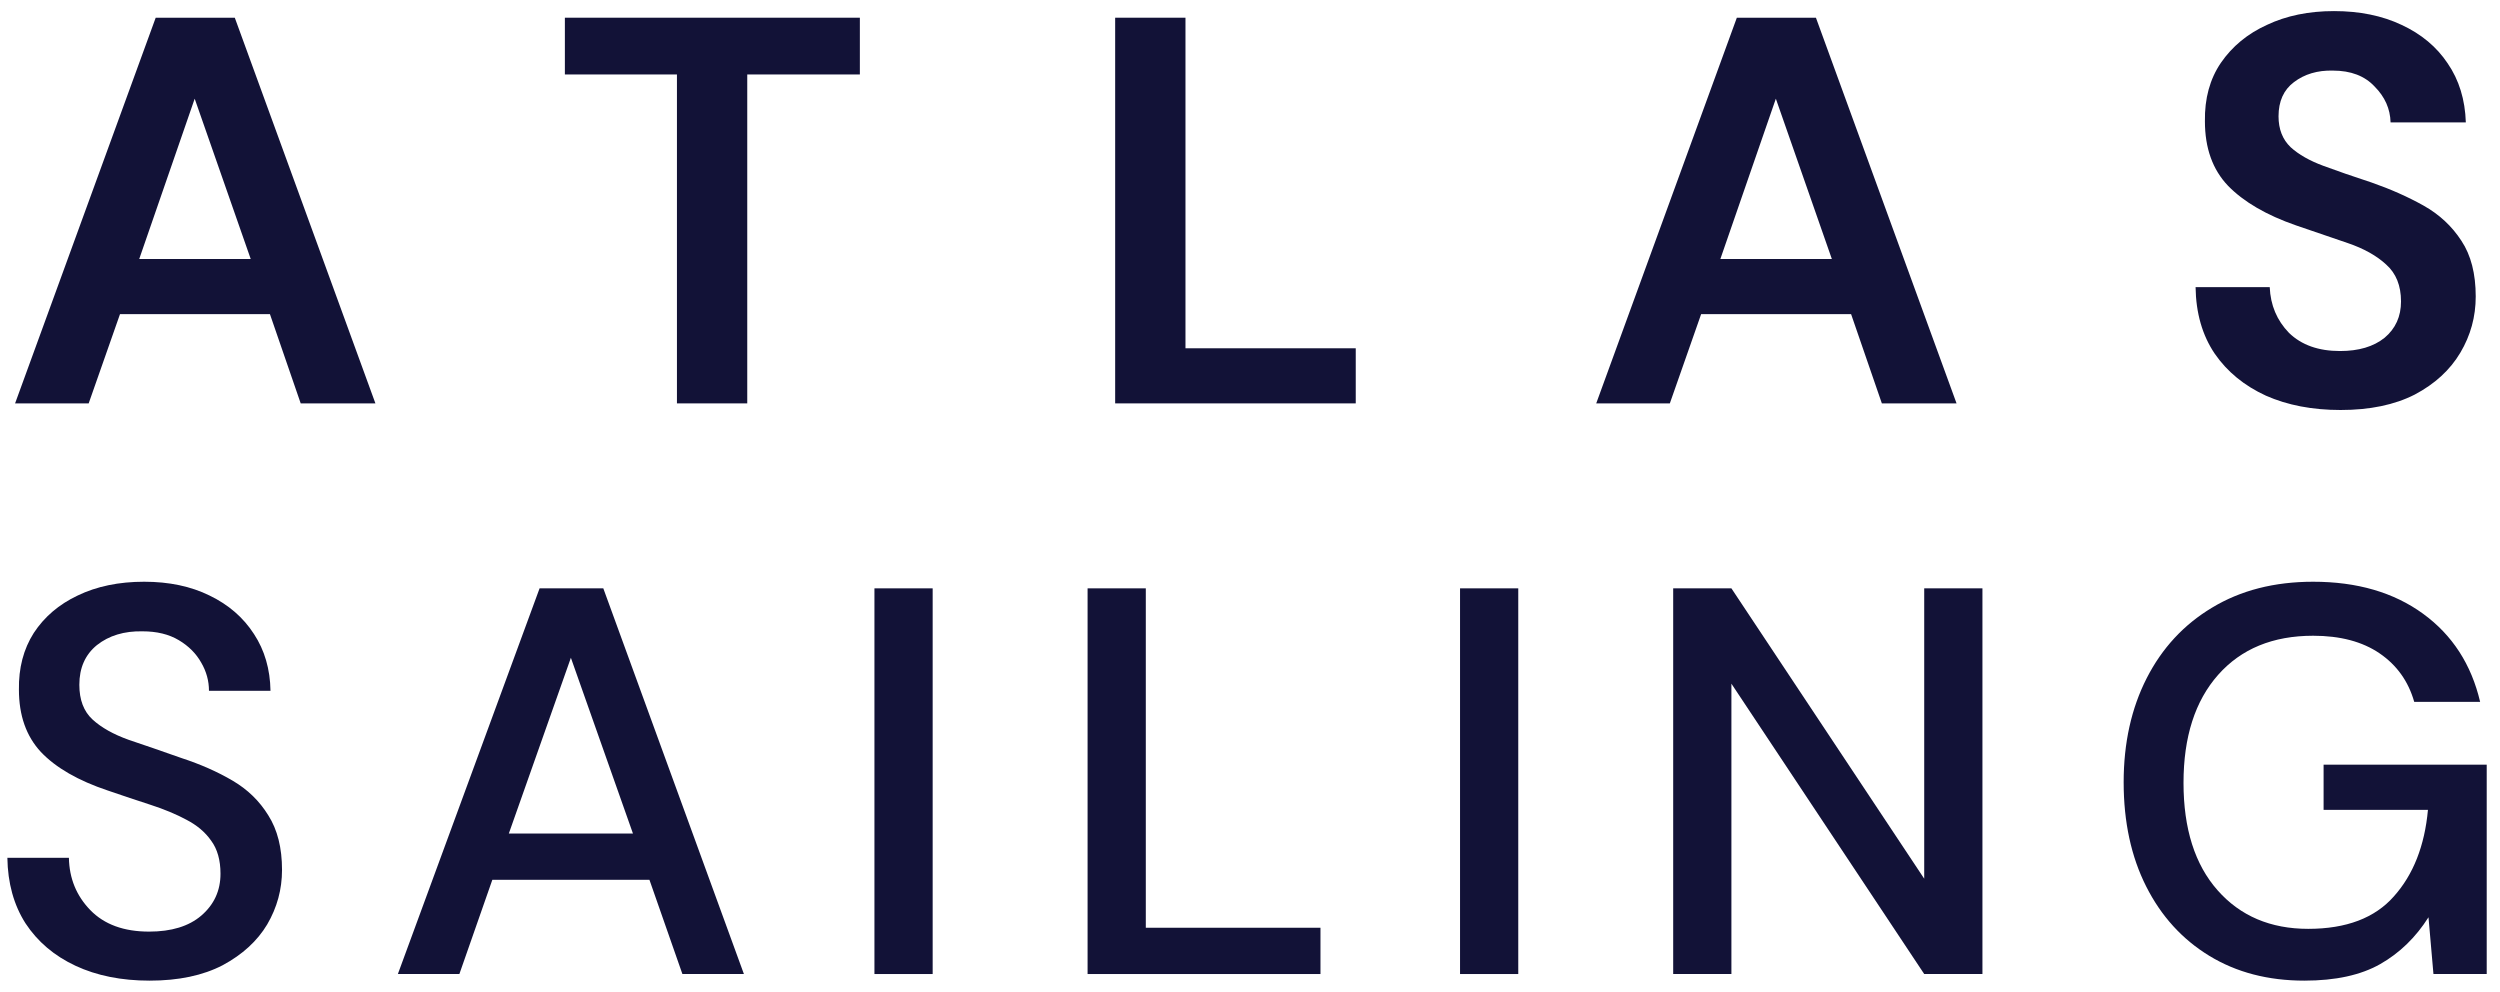
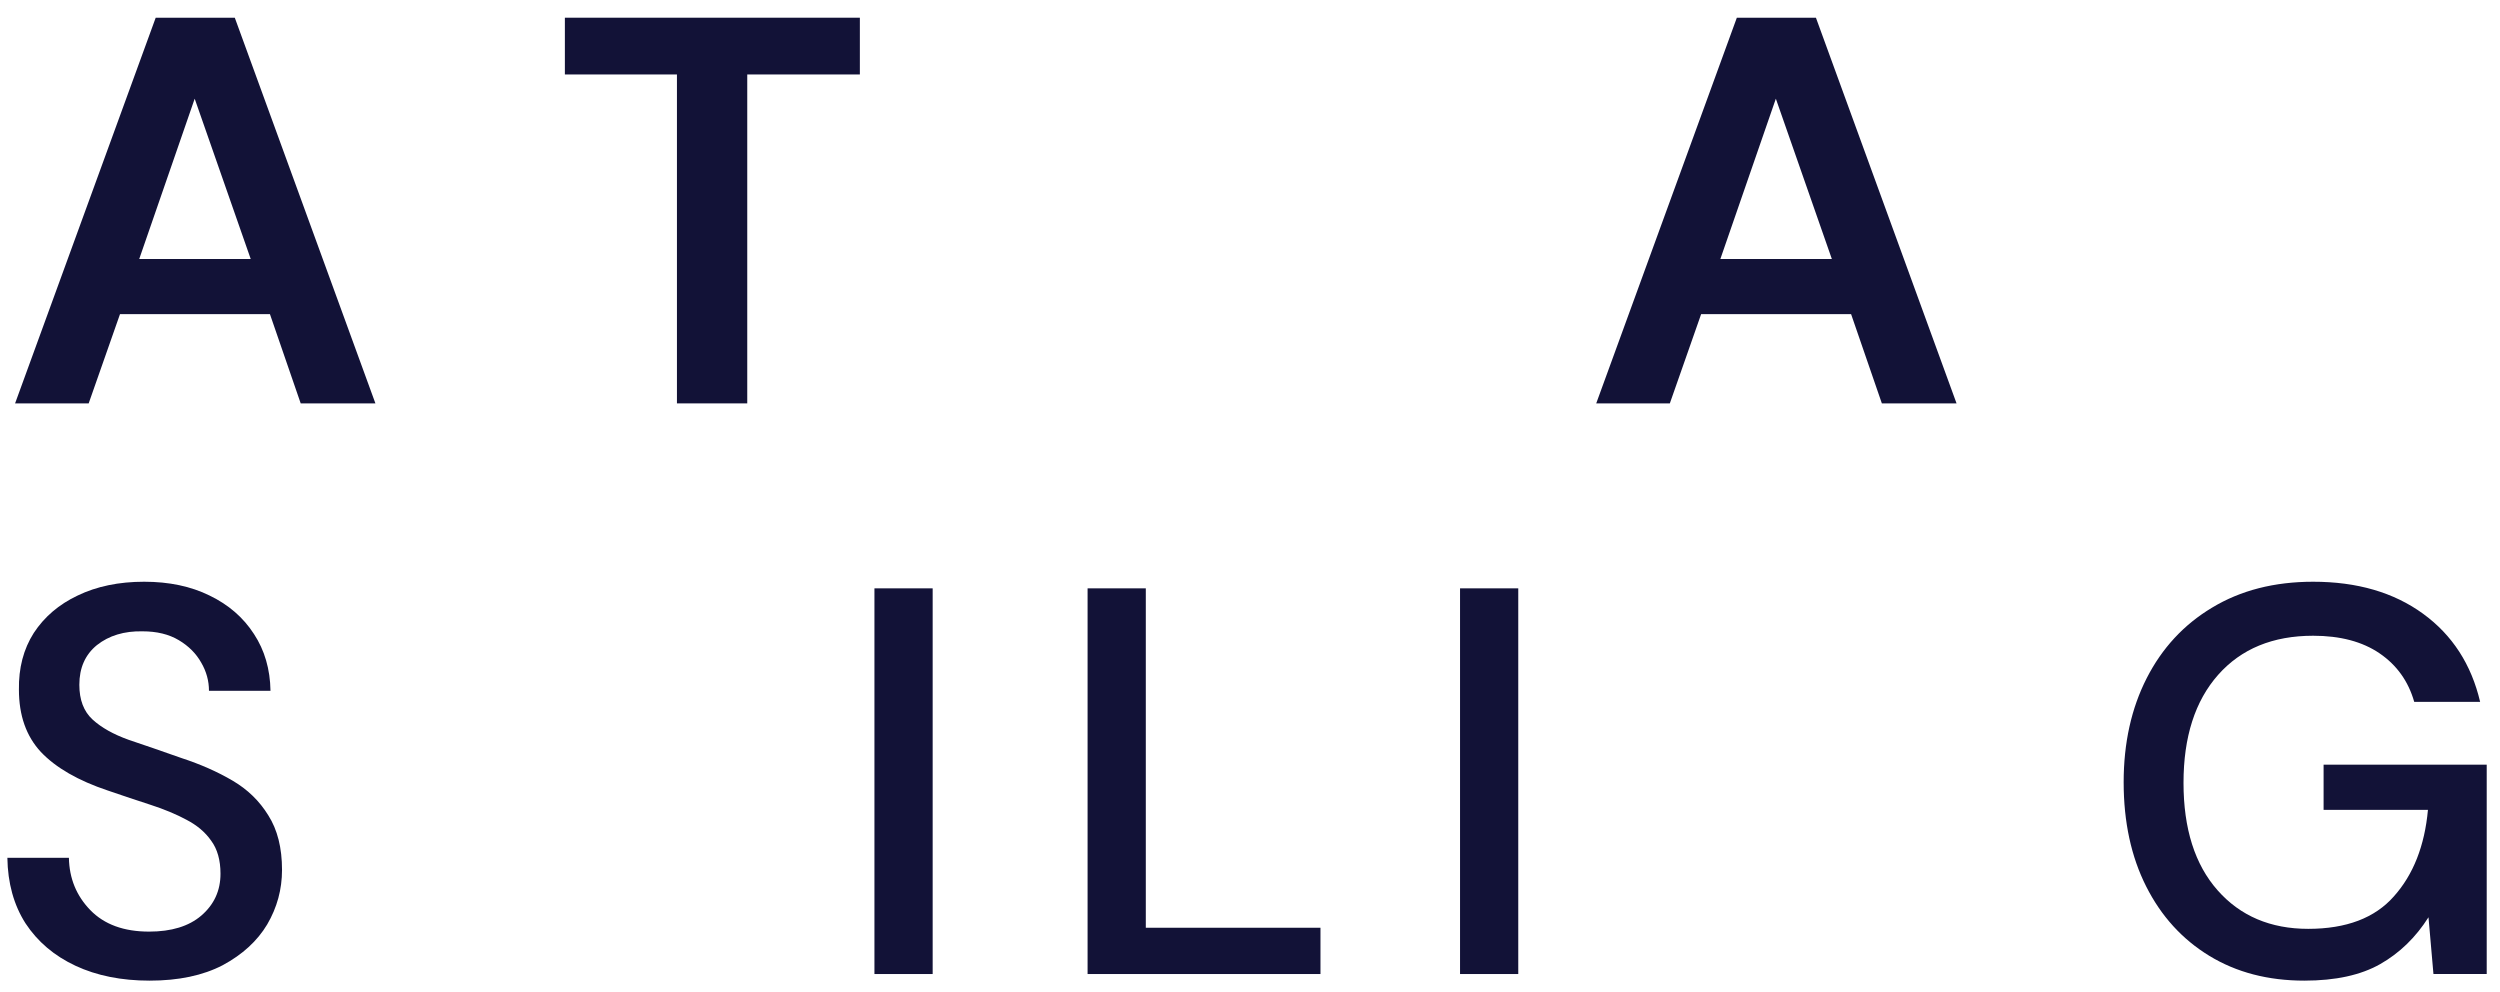
<svg xmlns="http://www.w3.org/2000/svg" width="121" height="48" viewBox="0 0 121 48" fill="none">
  <path d="M0.73 19.524L7.536 0.857H11.364L18.17 19.524H14.554L13.065 15.204H5.808L4.292 19.524H0.73ZM6.738 12.537H12.135L9.423 4.777L6.738 12.537Z" fill="#121237" />
  <path d="M32.764 19.524V3.604H27.34V0.857H41.617V3.604H36.167V19.524H32.764Z" fill="#121237" />
-   <path d="M53.974 19.524V0.857H57.377V16.857H65.618V19.524H53.974Z" fill="#121237" />
  <path d="M77.257 19.524L84.063 0.857H87.891L94.697 19.524H91.082L89.593 15.204H82.335L80.82 19.524H77.257ZM83.265 12.537H88.662L85.951 4.777L83.265 12.537Z" fill="#121237" />
-   <path d="M113.285 19.844C111.92 19.844 110.715 19.613 109.669 19.15C108.623 18.67 107.799 17.995 107.197 17.124C106.594 16.235 106.284 15.159 106.266 13.897H109.855C109.891 14.768 110.201 15.506 110.786 16.11C111.388 16.697 112.213 16.99 113.258 16.99C114.162 16.99 114.88 16.777 115.412 16.35C115.943 15.906 116.209 15.319 116.209 14.59C116.209 13.826 115.97 13.23 115.491 12.804C115.031 12.377 114.41 12.03 113.63 11.764C112.851 11.497 112.018 11.213 111.131 10.91C109.696 10.413 108.597 9.773 107.835 8.99C107.09 8.208 106.718 7.168 106.718 5.87C106.7 4.768 106.957 3.826 107.489 3.044C108.039 2.244 108.783 1.63 109.722 1.204C110.662 0.759 111.743 0.537 112.966 0.537C114.206 0.537 115.296 0.759 116.236 1.204C117.193 1.648 117.937 2.27 118.469 3.07C119.018 3.87 119.311 4.822 119.346 5.924H115.704C115.686 5.266 115.429 4.688 114.933 4.19C114.455 3.675 113.781 3.417 112.913 3.417C112.168 3.399 111.539 3.586 111.025 3.977C110.529 4.35 110.281 4.902 110.281 5.63C110.281 6.253 110.476 6.75 110.866 7.124C111.255 7.479 111.787 7.782 112.461 8.03C113.134 8.279 113.905 8.546 114.774 8.83C115.695 9.15 116.537 9.524 117.299 9.95C118.061 10.377 118.673 10.946 119.134 11.657C119.594 12.35 119.825 13.248 119.825 14.35C119.825 15.328 119.577 16.235 119.08 17.07C118.584 17.906 117.849 18.582 116.874 19.097C115.899 19.595 114.703 19.844 113.285 19.844Z" fill="#121237" />
  <path d="M7.243 47.463C5.878 47.463 4.682 47.223 3.654 46.743C2.626 46.263 1.82 45.578 1.235 44.69C0.668 43.801 0.375 42.743 0.357 41.516H3.335C3.353 42.512 3.698 43.356 4.372 44.05C5.045 44.743 5.994 45.09 7.216 45.09C8.298 45.09 9.139 44.832 9.742 44.316C10.362 43.783 10.672 43.107 10.672 42.289C10.672 41.632 10.522 41.098 10.221 40.69C9.937 40.281 9.538 39.943 9.024 39.676C8.528 39.41 7.952 39.169 7.296 38.956C6.64 38.743 5.949 38.512 5.223 38.263C3.787 37.783 2.706 37.161 1.979 36.396C1.27 35.632 0.916 34.627 0.916 33.383C0.898 32.334 1.137 31.418 1.634 30.636C2.147 29.854 2.856 29.25 3.76 28.823C4.682 28.378 5.754 28.156 6.977 28.156C8.182 28.156 9.237 28.378 10.141 28.823C11.062 29.267 11.78 29.89 12.294 30.689C12.808 31.472 13.074 32.387 13.092 33.436H10.114C10.114 32.956 9.99 32.503 9.742 32.076C9.494 31.632 9.131 31.267 8.652 30.983C8.174 30.698 7.589 30.556 6.897 30.556C6.011 30.538 5.276 30.761 4.691 31.223C4.124 31.685 3.84 32.325 3.84 33.143C3.84 33.872 4.053 34.432 4.478 34.823C4.904 35.214 5.488 35.543 6.233 35.809C6.977 36.058 7.828 36.352 8.785 36.69C9.707 36.992 10.531 37.356 11.257 37.783C11.984 38.209 12.56 38.77 12.986 39.463C13.428 40.156 13.65 41.036 13.65 42.103C13.65 43.045 13.411 43.925 12.932 44.743C12.454 45.543 11.736 46.201 10.779 46.716C9.822 47.214 8.643 47.463 7.243 47.463Z" fill="#121237" />
-   <path d="M19.257 47.143L26.116 28.476H29.2L36.005 47.143H33.028L31.433 42.583H23.829L22.234 47.143H19.257ZM24.627 40.343H30.635L27.631 31.836L24.627 40.343Z" fill="#121237" />
  <path d="M42.323 47.143V28.476H45.141V47.143H42.323Z" fill="#121237" />
  <path d="M52.639 47.143V28.476H55.457V44.903H63.911V47.143H52.639Z" fill="#121237" />
  <path d="M70.666 47.143V28.476H73.484V47.143H70.666Z" fill="#121237" />
-   <path d="M80.982 47.143V28.476H83.8L93.132 42.529V28.476H95.95V47.143H93.132L83.8 33.09V47.143H80.982Z" fill="#121237" />
  <path d="M111.531 47.463C109.776 47.463 108.243 47.063 106.932 46.263C105.62 45.463 104.601 44.343 103.875 42.903C103.148 41.463 102.785 39.783 102.785 37.863C102.785 35.961 103.157 34.281 103.901 32.823C104.645 31.365 105.7 30.227 107.065 29.41C108.447 28.574 110.078 28.156 111.956 28.156C114.083 28.156 115.856 28.672 117.274 29.703C118.691 30.734 119.613 32.156 120.038 33.969H116.848C116.565 32.974 116.006 32.192 115.173 31.623C114.34 31.054 113.268 30.77 111.956 30.77C110.007 30.77 108.474 31.401 107.357 32.663C106.241 33.925 105.682 35.667 105.682 37.889C105.682 40.112 106.232 41.845 107.331 43.09C108.429 44.334 109.892 44.956 111.717 44.956C113.56 44.956 114.943 44.432 115.865 43.383C116.804 42.334 117.353 40.938 117.513 39.196H112.462V37.01H120.357V47.143H117.779L117.539 44.396C116.919 45.374 116.139 46.13 115.2 46.663C114.261 47.196 113.038 47.463 111.531 47.463Z" fill="#121237" />
</svg>